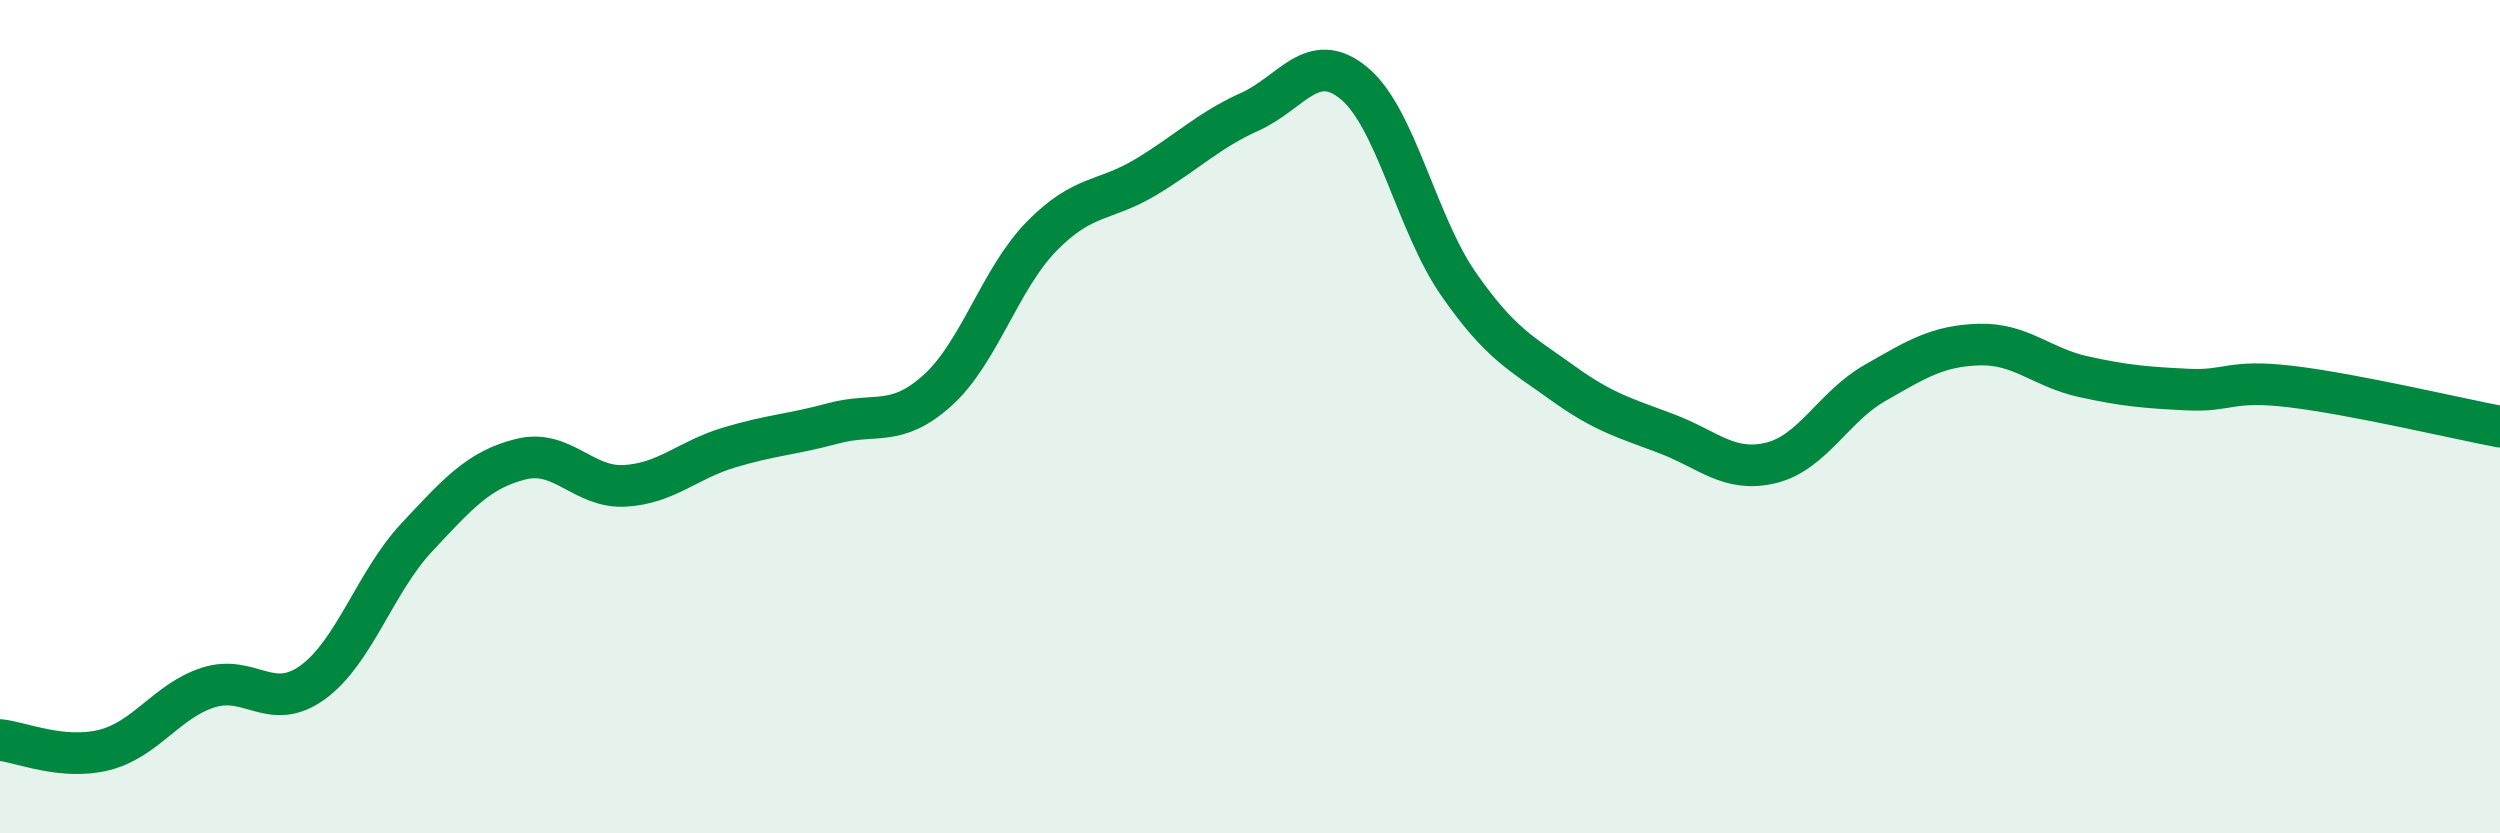
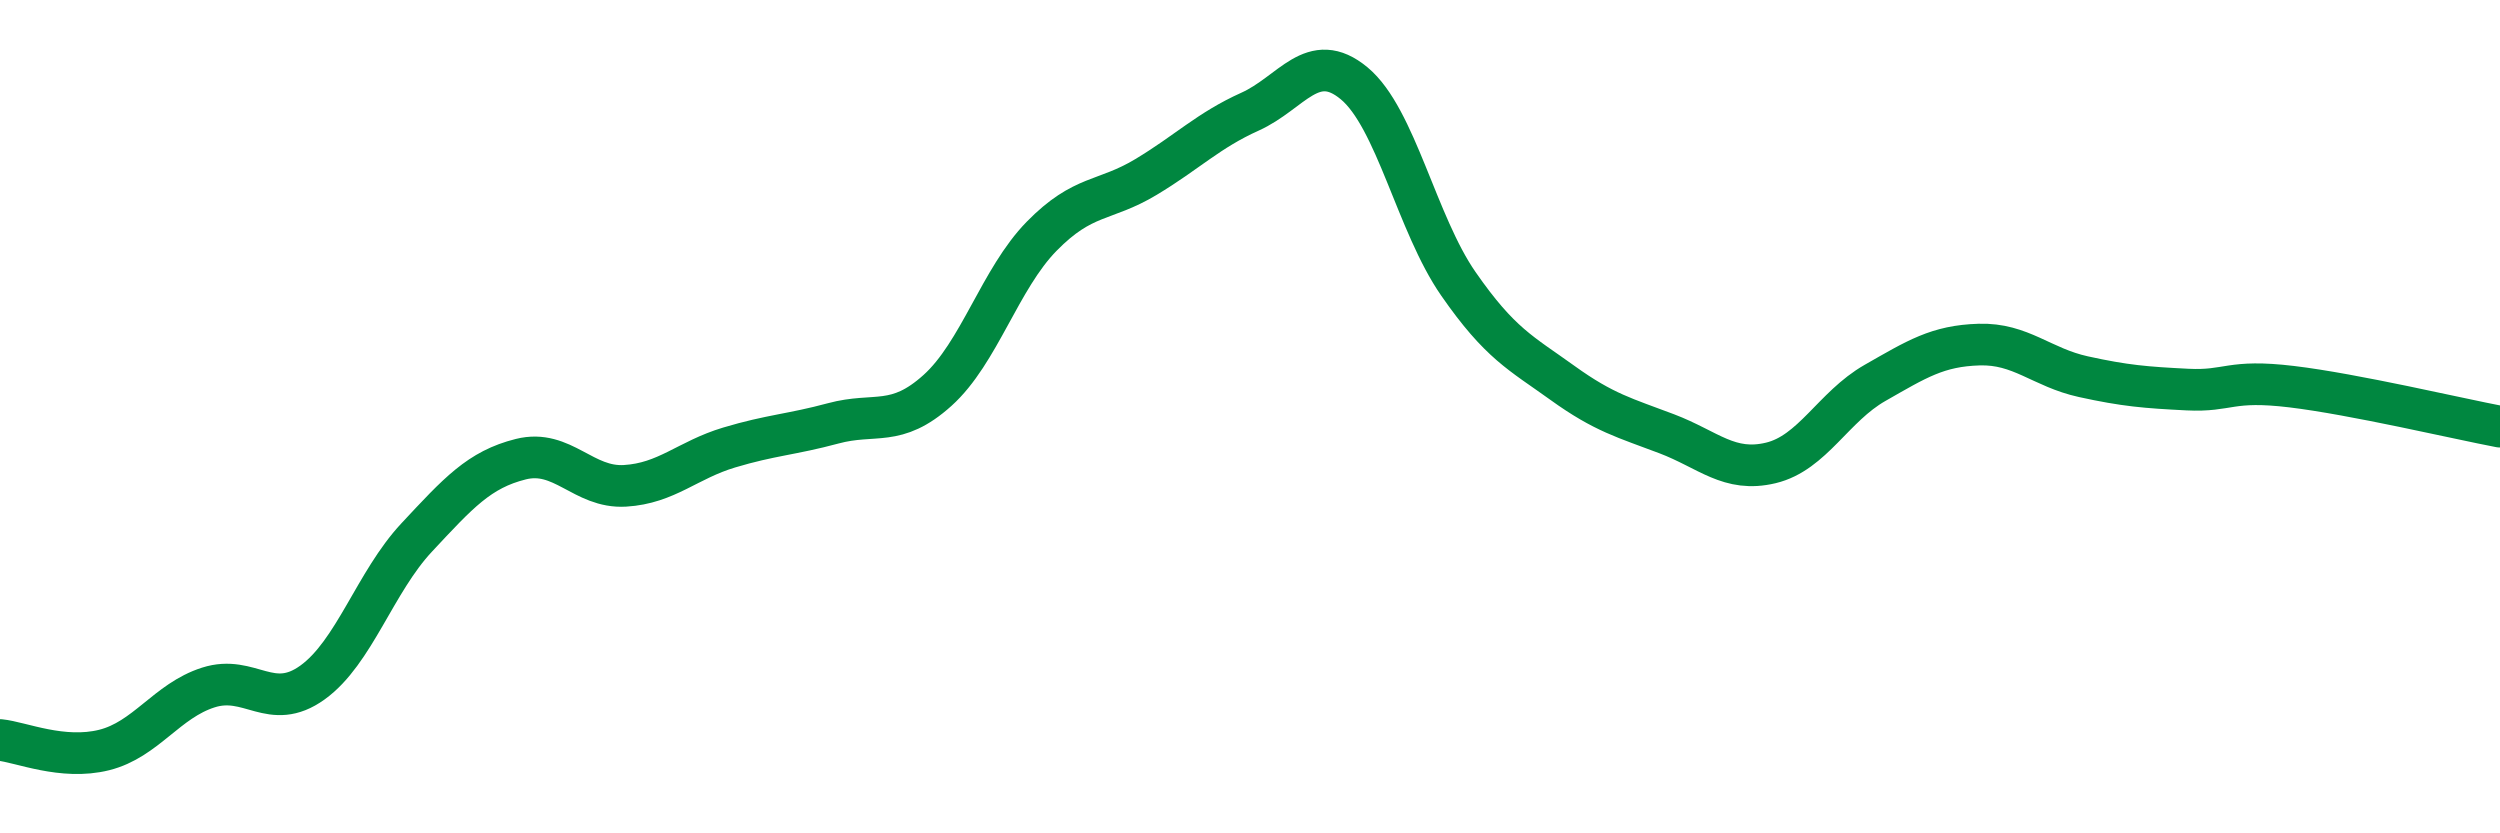
<svg xmlns="http://www.w3.org/2000/svg" width="60" height="20" viewBox="0 0 60 20">
-   <path d="M 0,17.76 C 0.5,17.81 1.5,18.25 2.5,18 C 3.5,17.75 4,16.82 5,16.5 C 6,16.18 6.5,17.1 7.5,16.38 C 8.5,15.66 9,13.97 10,12.9 C 11,11.83 11.5,11.27 12.5,11.02 C 13.5,10.77 14,11.72 15,11.66 C 16,11.6 16.5,11.04 17.5,10.74 C 18.5,10.44 19,10.43 20,10.16 C 21,9.89 21.5,10.27 22.5,9.37 C 23.5,8.47 24,6.69 25,5.67 C 26,4.65 26.5,4.85 27.5,4.25 C 28.5,3.65 29,3.13 30,2.68 C 31,2.23 31.5,1.17 32.5,2 C 33.5,2.83 34,5.37 35,6.81 C 36,8.25 36.5,8.47 37.5,9.19 C 38.5,9.91 39,10.03 40,10.41 C 41,10.79 41.5,11.35 42.5,11.11 C 43.5,10.87 44,9.76 45,9.19 C 46,8.62 46.5,8.3 47.5,8.27 C 48.5,8.24 49,8.82 50,9.04 C 51,9.26 51.5,9.3 52.5,9.35 C 53.5,9.4 53.5,9.1 55,9.28 C 56.5,9.46 59,10.05 60,10.24L60 20L0 20Z" fill="#008740" opacity="0.1" stroke-linecap="round" stroke-linejoin="round" />
  <path d="M 0,17.76 C 0.5,17.81 1.5,18.25 2.5,18 C 3.5,17.75 4,16.82 5,16.5 C 6,16.18 6.5,17.1 7.5,16.38 C 8.5,15.66 9,13.97 10,12.9 C 11,11.83 11.5,11.27 12.5,11.02 C 13.5,10.77 14,11.72 15,11.66 C 16,11.6 16.5,11.04 17.5,10.74 C 18.5,10.44 19,10.43 20,10.16 C 21,9.89 21.5,10.27 22.5,9.37 C 23.5,8.47 24,6.69 25,5.67 C 26,4.65 26.5,4.85 27.5,4.25 C 28.5,3.65 29,3.13 30,2.68 C 31,2.23 31.5,1.17 32.5,2 C 33.5,2.83 34,5.37 35,6.81 C 36,8.25 36.5,8.47 37.5,9.19 C 38.5,9.91 39,10.03 40,10.41 C 41,10.79 41.5,11.35 42.5,11.11 C 43.5,10.87 44,9.76 45,9.19 C 46,8.62 46.5,8.3 47.5,8.27 C 48.5,8.24 49,8.82 50,9.04 C 51,9.26 51.5,9.3 52.5,9.35 C 53.5,9.4 53.5,9.1 55,9.28 C 56.5,9.46 59,10.05 60,10.24" stroke="#008740" stroke-width="1" fill="none" stroke-linecap="round" stroke-linejoin="round" />
</svg>